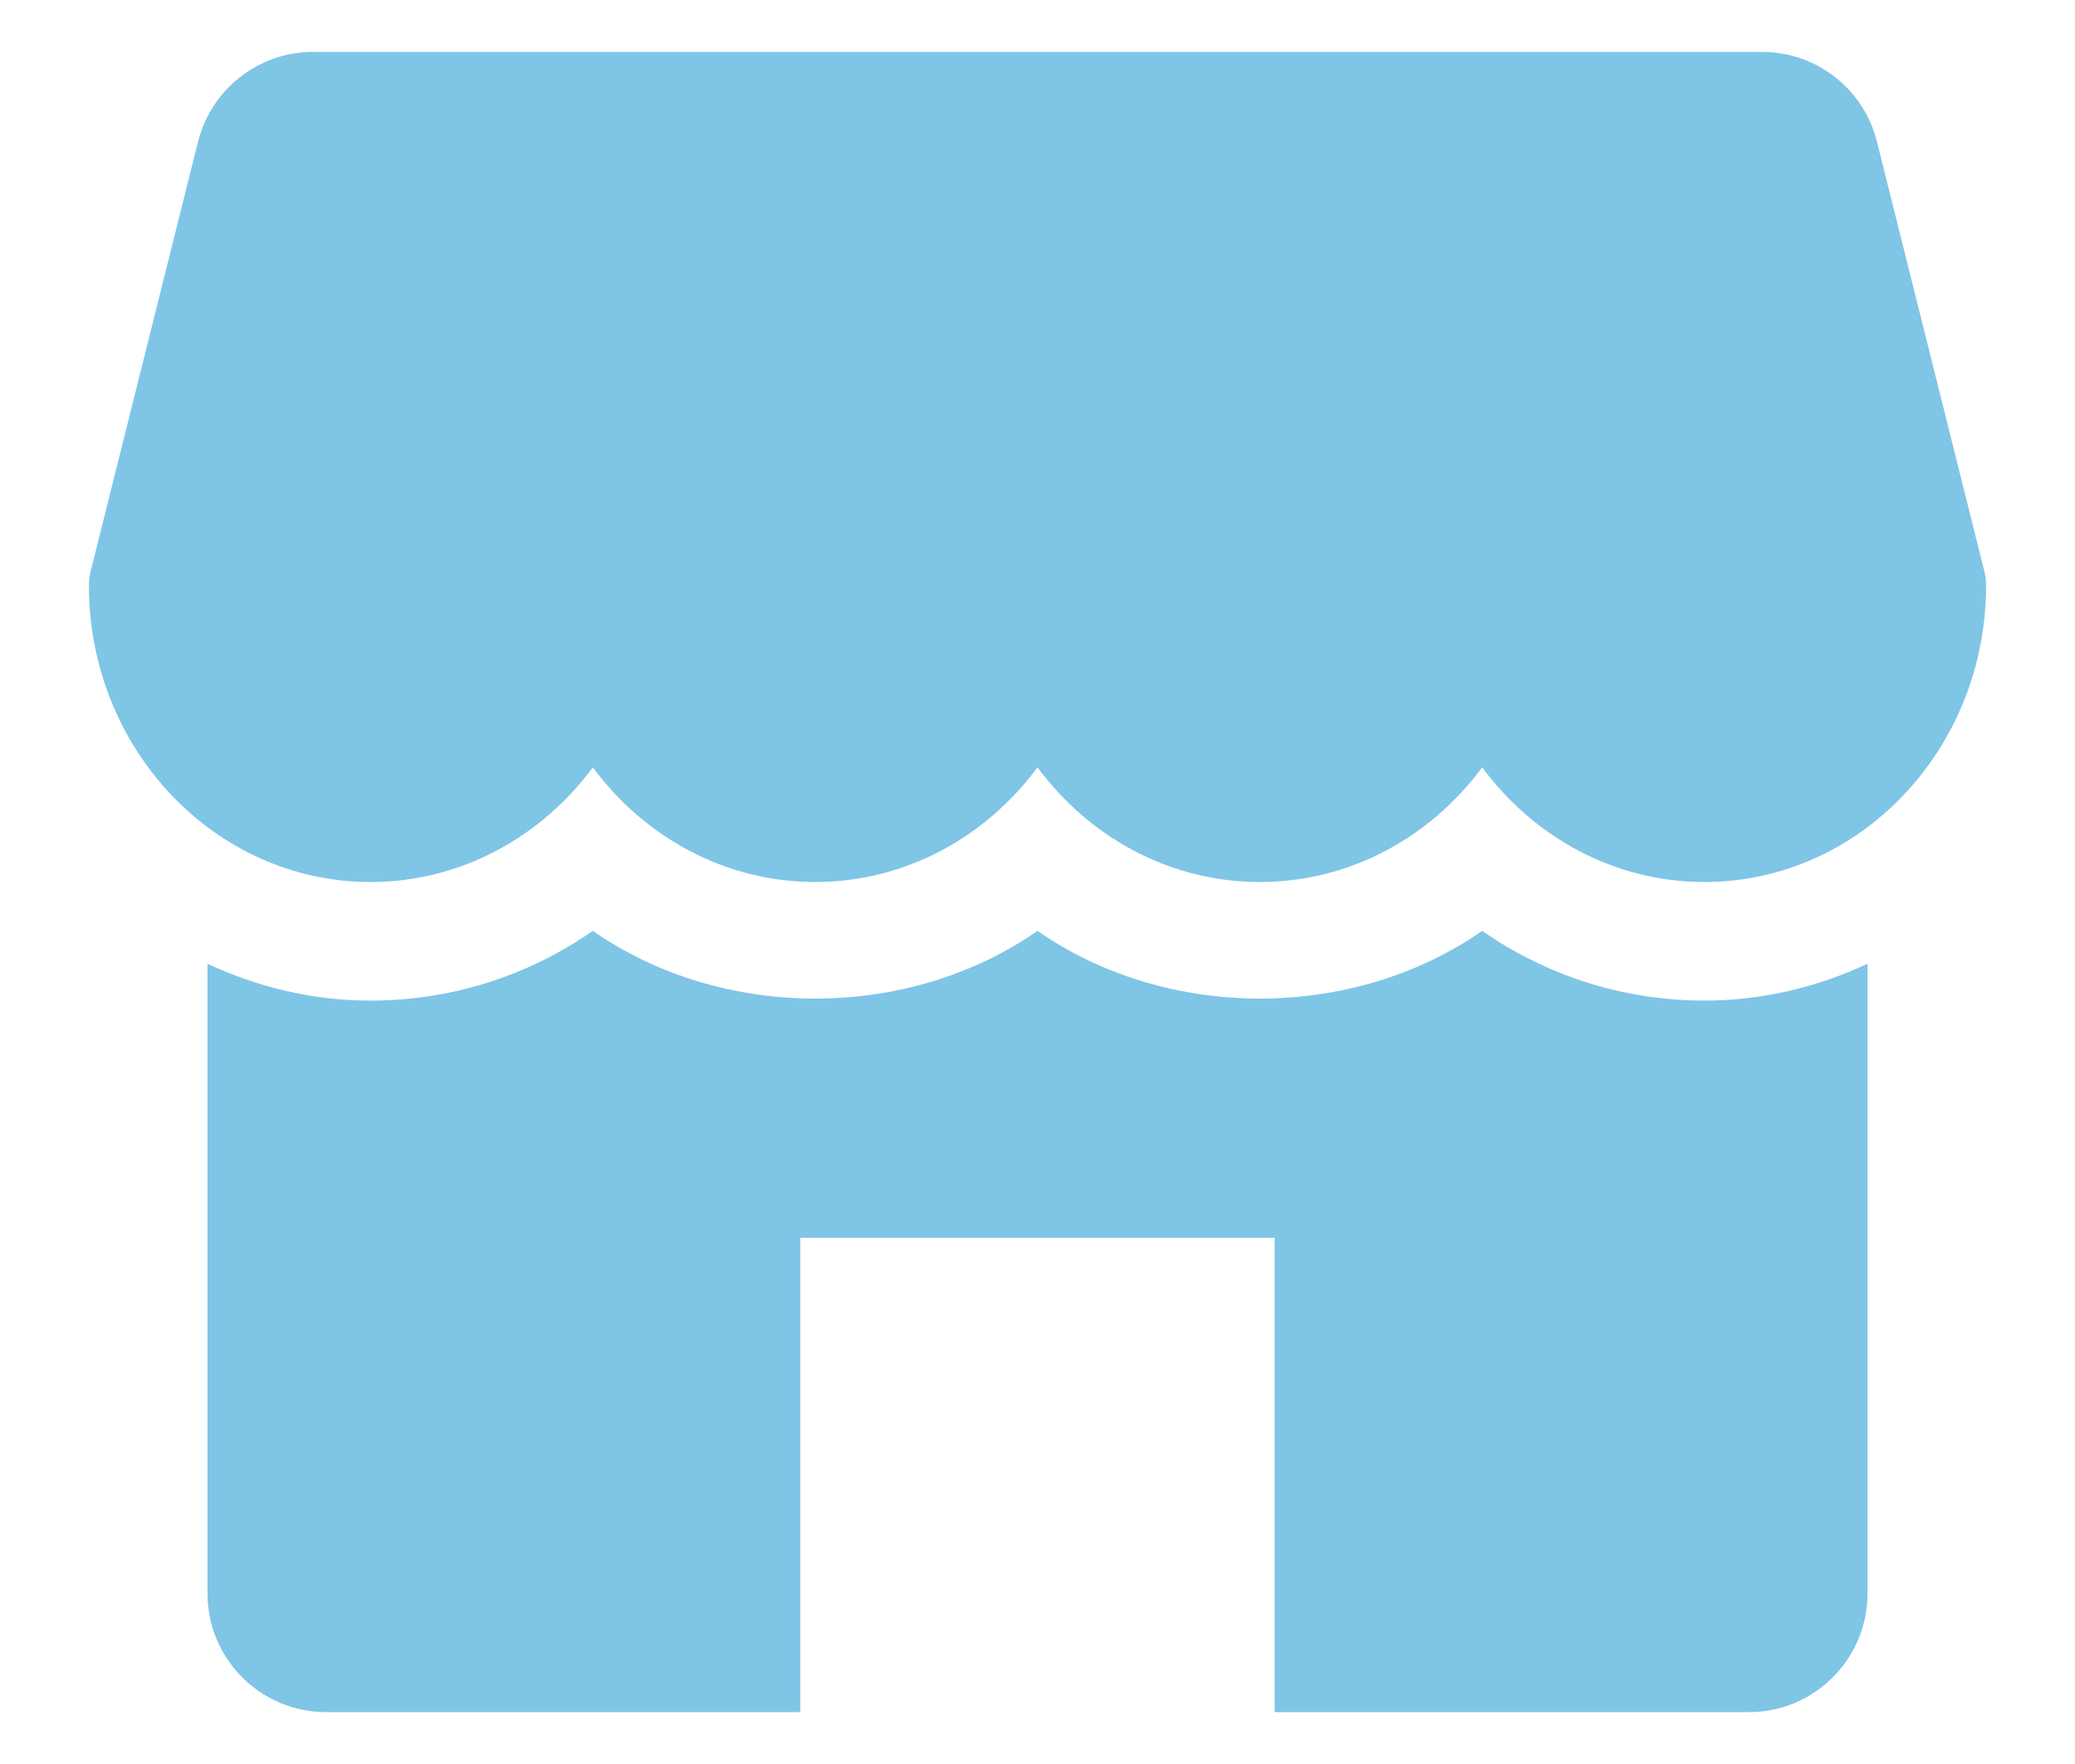
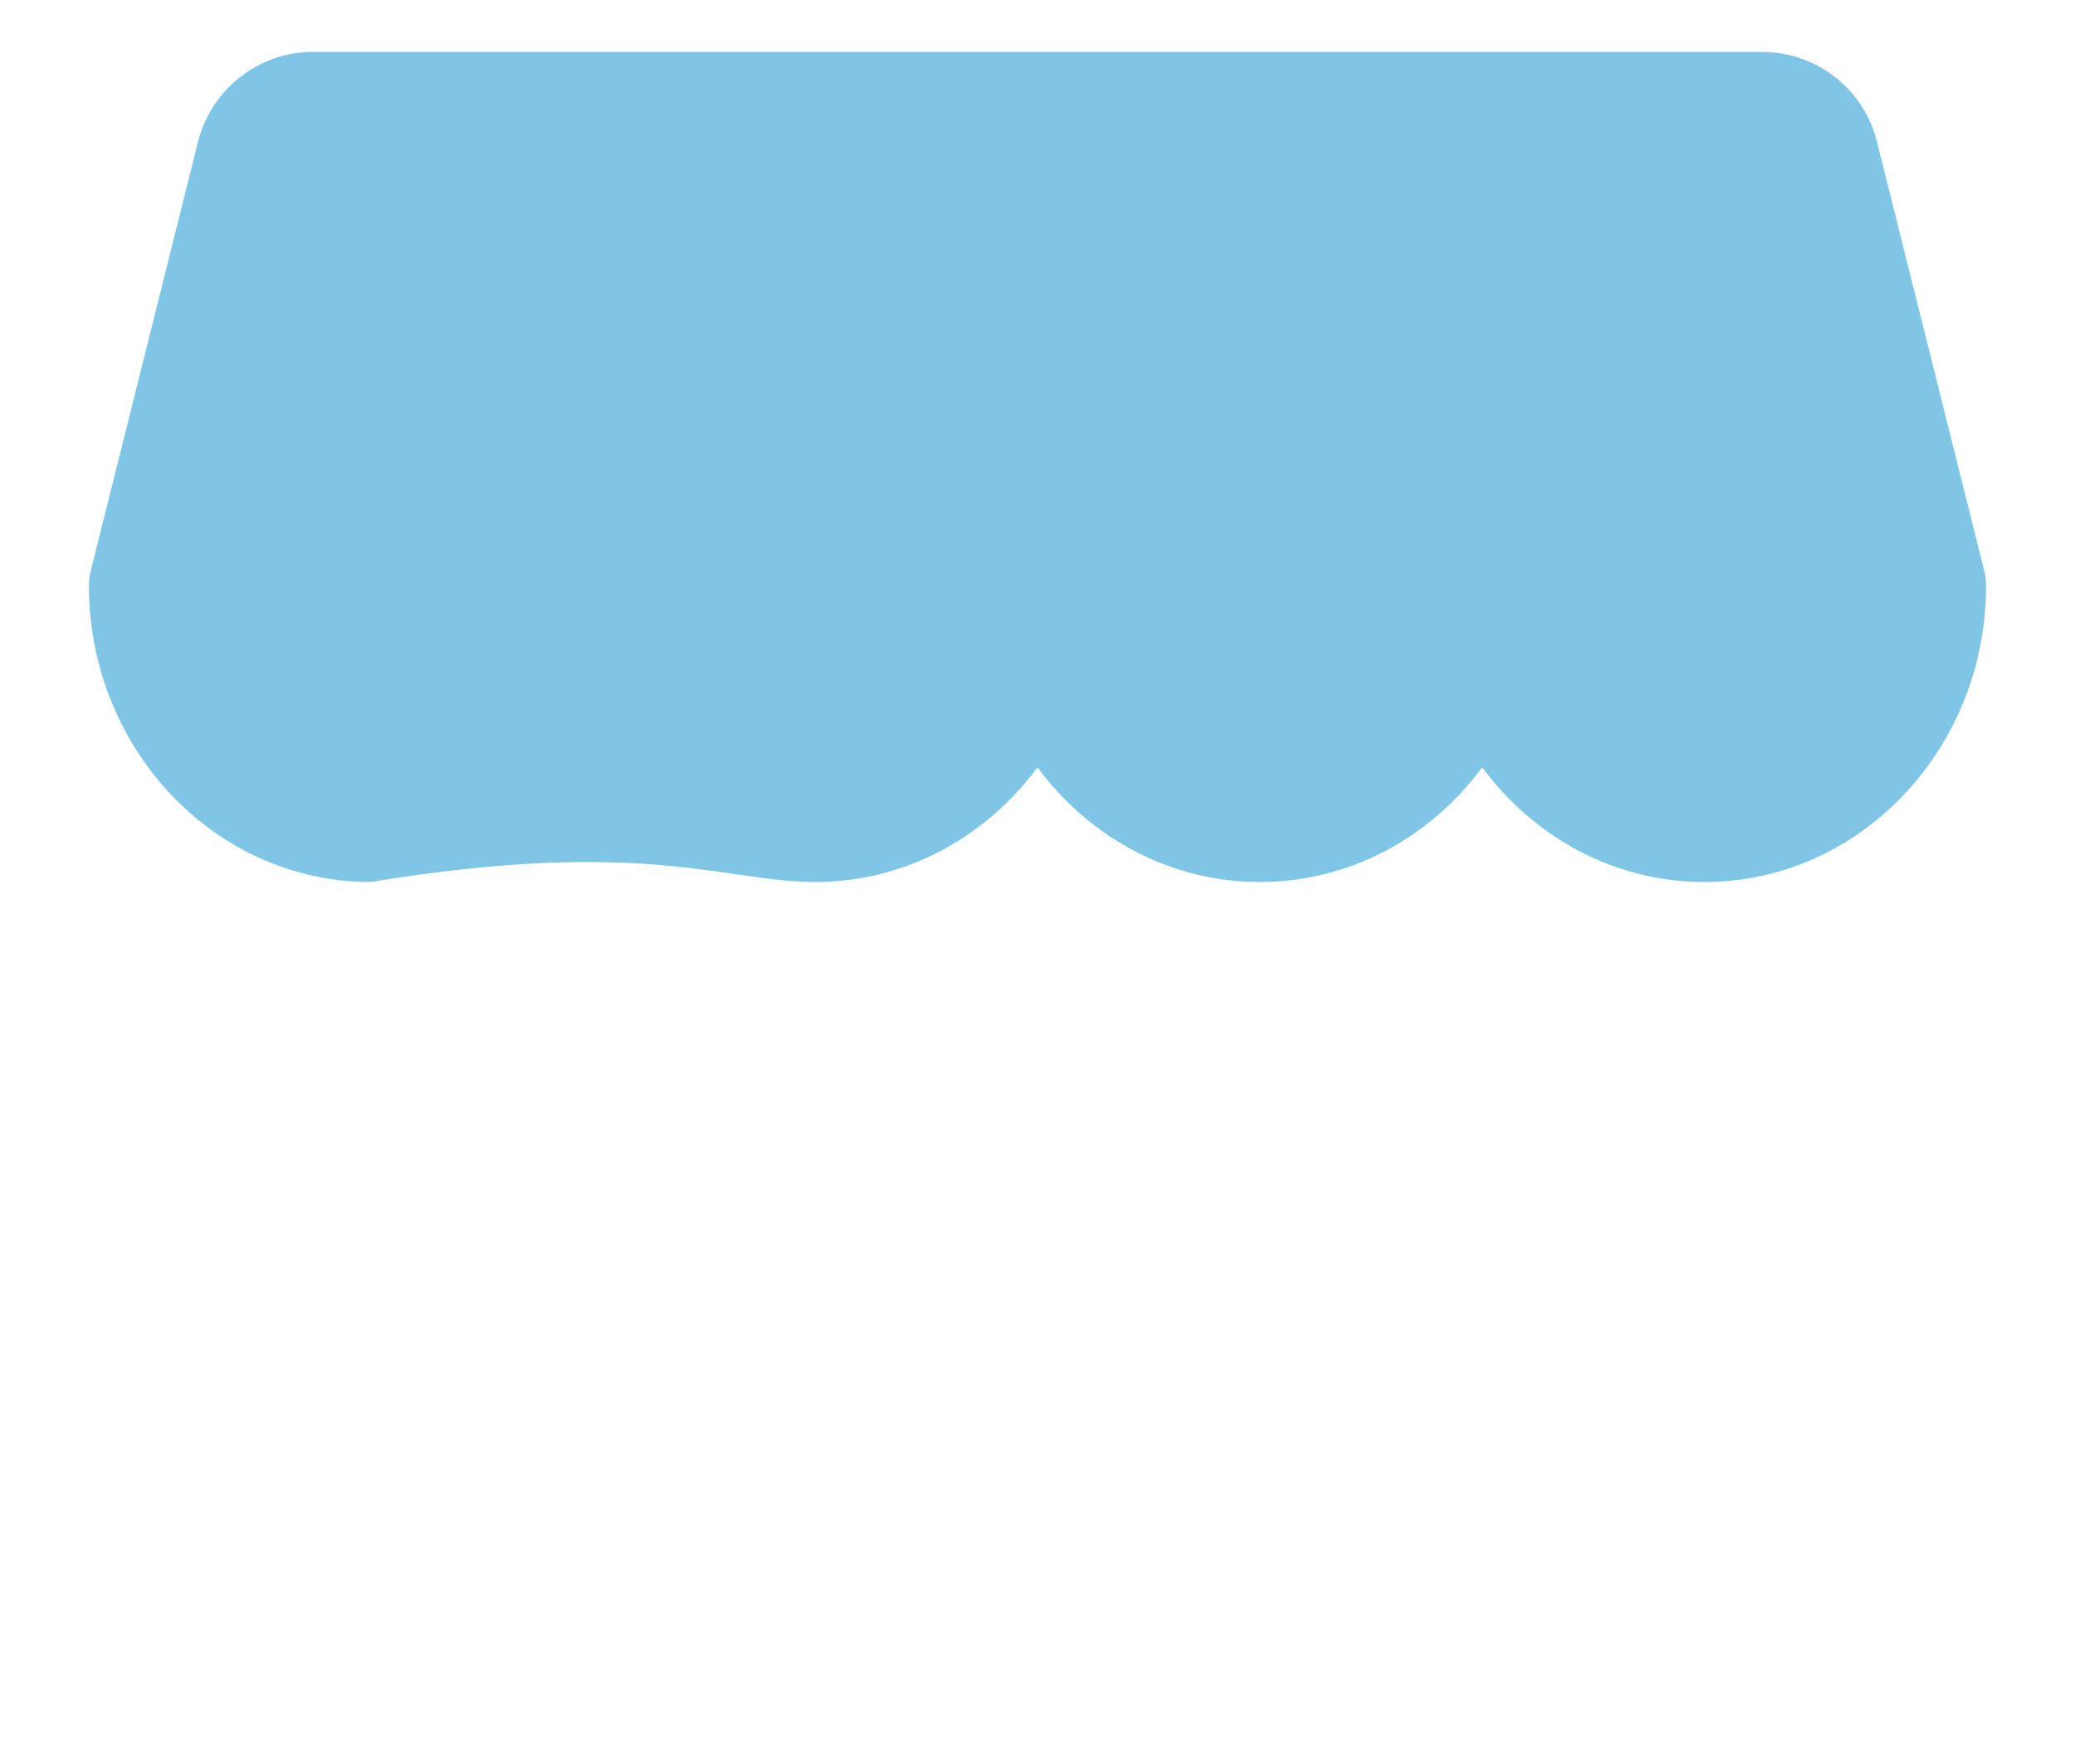
<svg xmlns="http://www.w3.org/2000/svg" width="20" height="17" viewBox="0 0 20 17" fill="none">
  <g opacity="0.5">
-     <path d="M19.126 5.505L18.091 1.365C17.965 0.857 17.507 0.5 16.983 0.5H3.018C2.494 0.5 2.037 0.857 1.909 1.365L0.874 5.505C0.863 5.549 0.857 5.596 0.857 5.643C0.857 7.218 2.074 8.5 3.571 8.5C4.441 8.5 5.217 8.067 5.714 7.395C6.211 8.067 6.987 8.5 7.857 8.5C8.727 8.5 9.503 8.067 10 7.395C10.497 8.067 11.272 8.5 12.143 8.5C13.014 8.5 13.789 8.067 14.286 7.395C14.783 8.067 15.558 8.5 16.428 8.5C17.926 8.5 19.143 7.218 19.143 5.643C19.143 5.596 19.137 5.549 19.126 5.505Z" fill="#008BCE" />
-     <path d="M16.429 9.643C15.65 9.643 14.911 9.405 14.286 8.971C13.036 9.841 11.25 9.841 10 8.971C8.75 9.841 6.965 9.841 5.714 8.971C5.089 9.405 4.35 9.643 3.571 9.643C3.01 9.643 2.481 9.512 2 9.288V15.357C2 15.988 2.512 16.5 3.143 16.5H7.714V11.929H12.286V16.5H16.857C17.488 16.5 18 15.988 18 15.357V9.288C17.519 9.512 16.99 9.643 16.429 9.643Z" fill="#008BCE" />
+     <path d="M19.126 5.505L18.091 1.365C17.965 0.857 17.507 0.5 16.983 0.5H3.018C2.494 0.5 2.037 0.857 1.909 1.365L0.874 5.505C0.863 5.549 0.857 5.596 0.857 5.643C0.857 7.218 2.074 8.5 3.571 8.5C6.211 8.067 6.987 8.5 7.857 8.5C8.727 8.5 9.503 8.067 10 7.395C10.497 8.067 11.272 8.5 12.143 8.5C13.014 8.5 13.789 8.067 14.286 7.395C14.783 8.067 15.558 8.5 16.428 8.5C17.926 8.5 19.143 7.218 19.143 5.643C19.143 5.596 19.137 5.549 19.126 5.505Z" fill="#008BCE" />
  </g>
</svg>